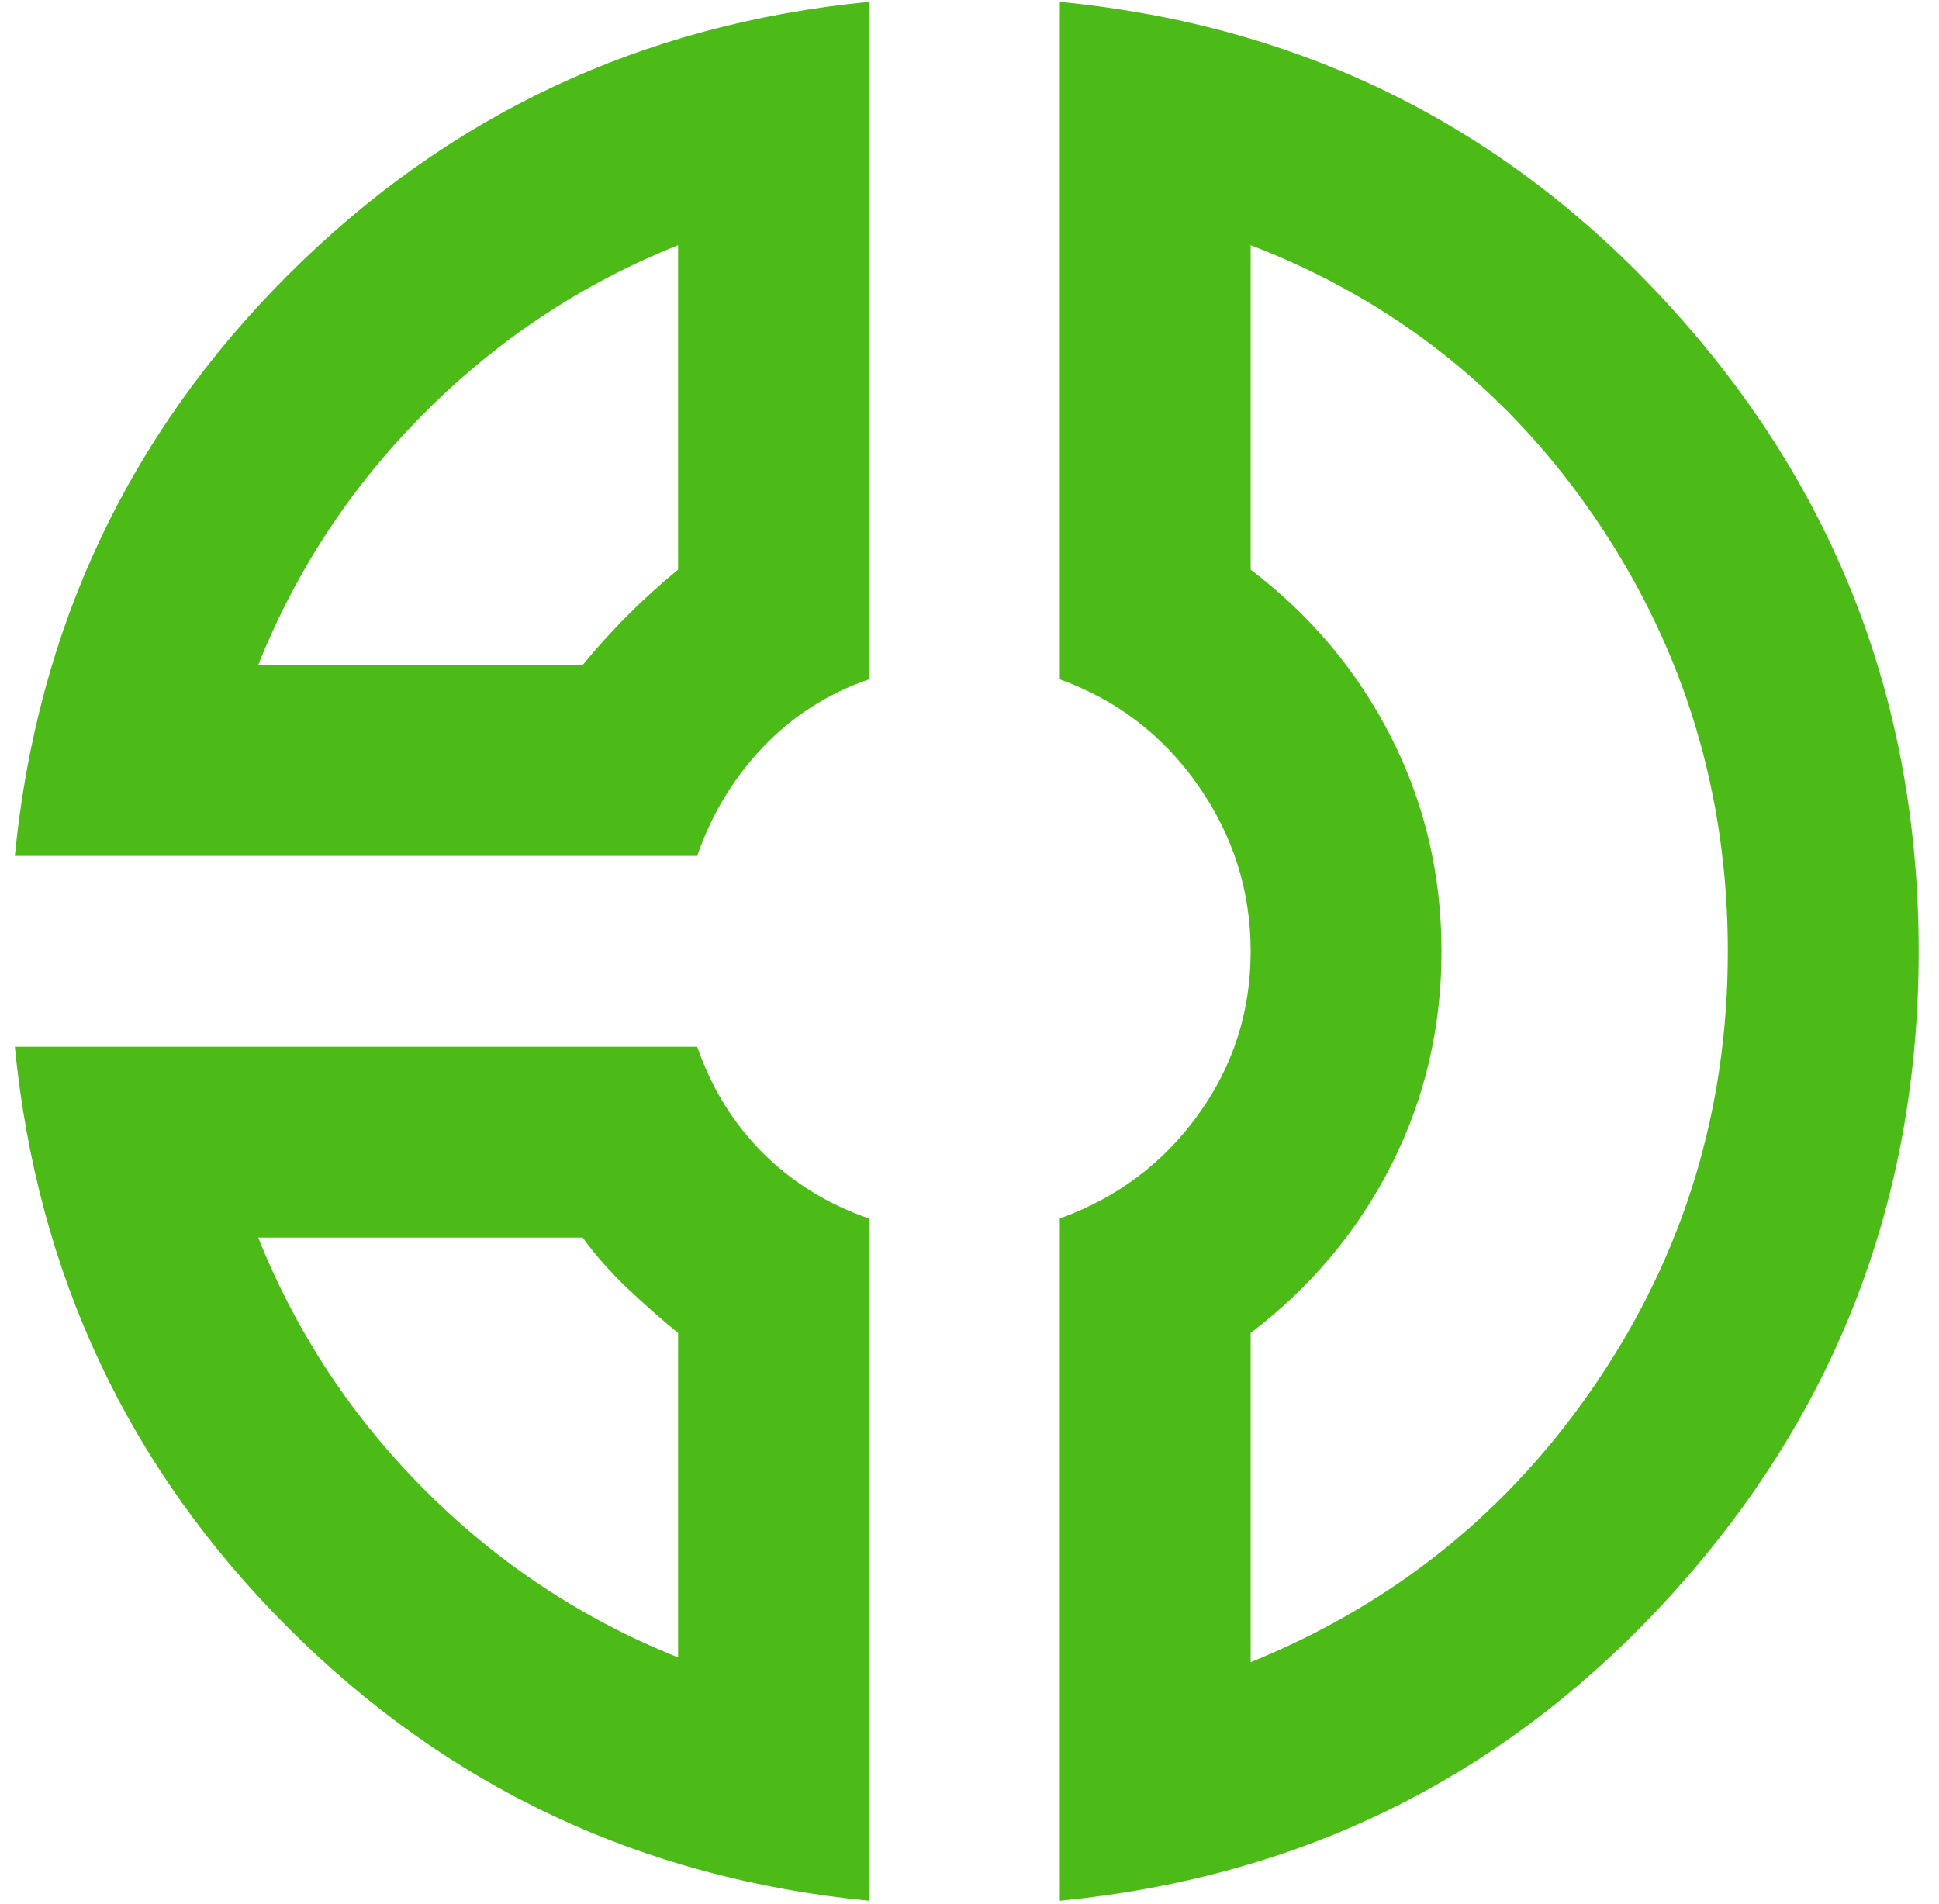
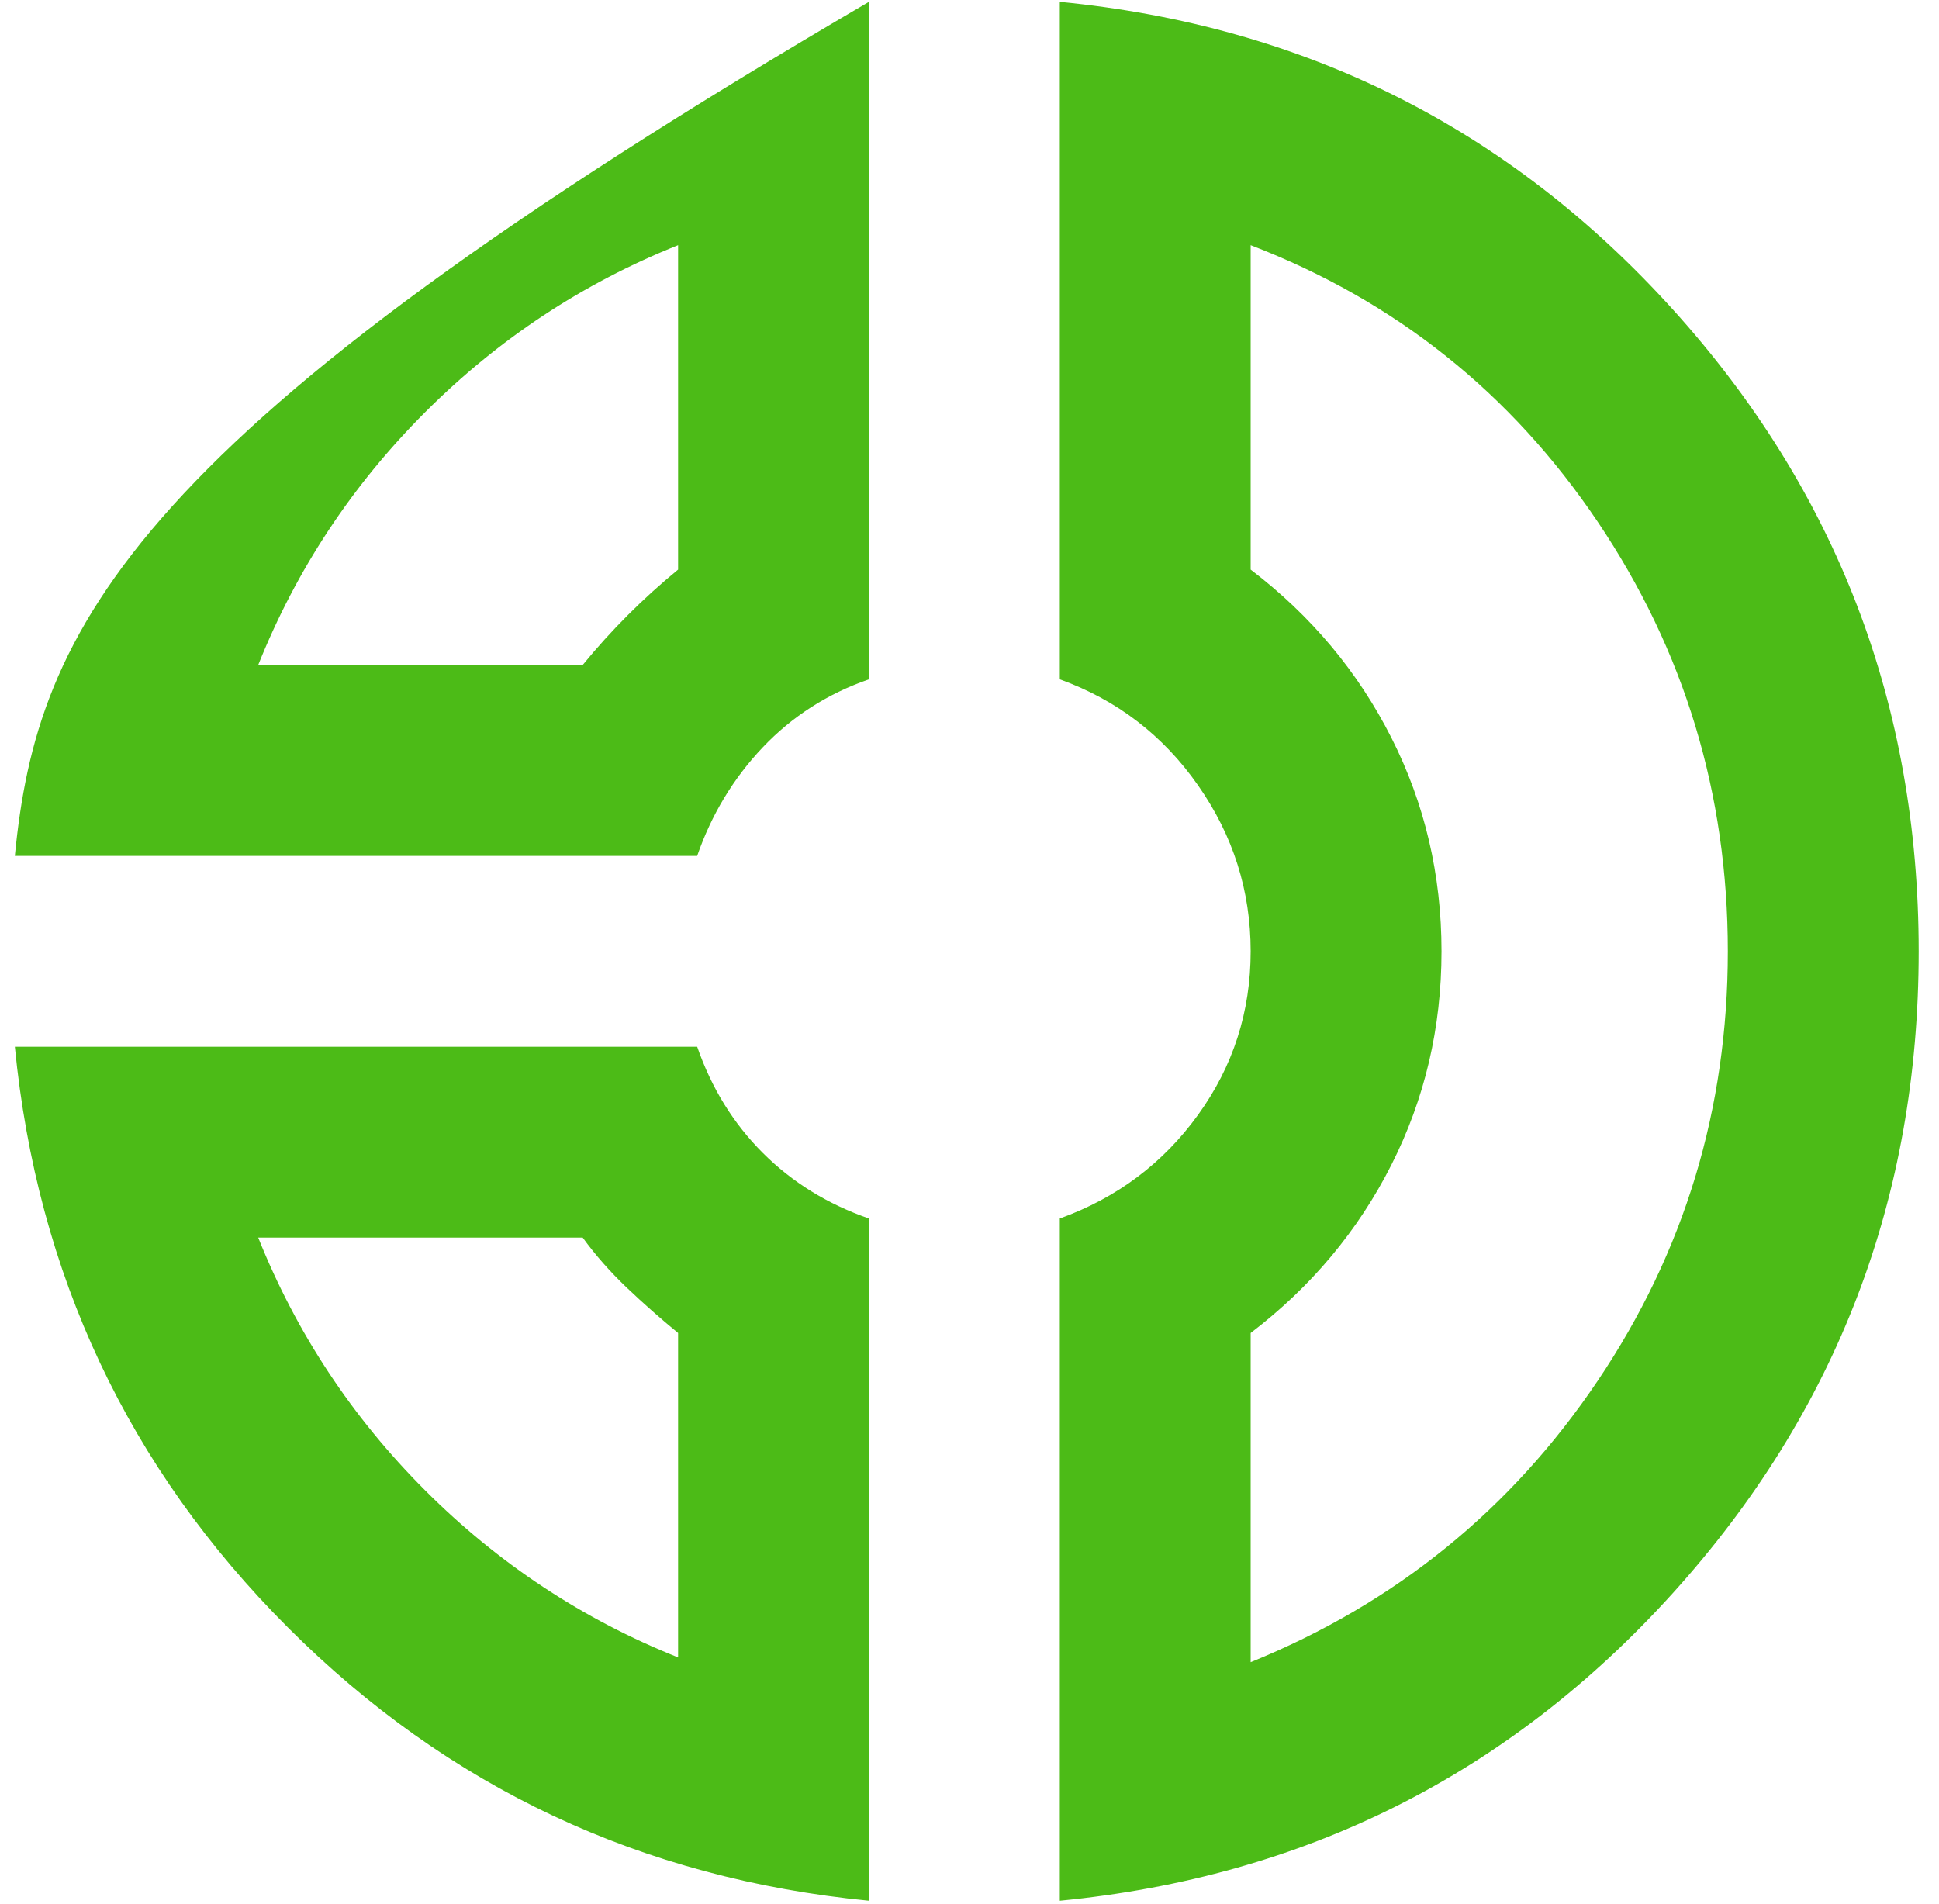
<svg xmlns="http://www.w3.org/2000/svg" width="56" height="55" viewBox="0 0 56 55" fill="none">
-   <path d="M25.096 0.053C18.527 0.696 12.935 3.326 8.318 7.942C3.702 12.558 1.072 18.151 0.429 24.72H20.135C20.549 23.525 21.18 22.48 22.03 21.584C22.88 20.689 23.902 20.034 25.096 19.621V0.053ZM19.584 7.081V16.451C19.079 16.865 18.596 17.301 18.137 17.761C17.678 18.22 17.241 18.702 16.828 19.207H7.457C8.56 16.451 10.167 14.017 12.28 11.904C14.393 9.791 16.828 8.183 19.584 7.081ZM30.608 0.053V19.621C32.262 20.218 33.594 21.24 34.604 22.687C35.615 24.134 36.12 25.73 36.12 27.476C36.12 29.221 35.615 30.794 34.604 32.195C33.594 33.596 32.262 34.595 30.608 35.193V54.898C37.682 54.209 43.584 51.246 48.316 46.01C53.047 40.773 55.413 34.595 55.413 27.476C55.413 20.356 53.047 14.178 48.316 8.941C43.584 3.705 37.682 0.742 30.608 0.053ZM36.12 7.081C40.3 8.688 43.642 11.353 46.145 15.073C48.649 18.794 49.901 22.928 49.901 27.476C49.901 32.023 48.649 36.157 46.145 39.878C43.642 43.599 40.3 46.309 36.12 48.008V38.5C37.866 37.168 39.221 35.548 40.185 33.642C41.15 31.736 41.632 29.68 41.632 27.476C41.632 25.271 41.15 23.215 40.185 21.309C39.221 19.403 37.866 17.783 36.12 16.451V7.081ZM20.135 30.232H0.429C1.072 36.8 3.702 42.393 8.318 47.009C12.935 51.626 18.527 54.255 25.096 54.898V35.193C23.902 34.779 22.88 34.148 22.03 33.298C21.18 32.448 20.549 31.426 20.135 30.232ZM16.828 35.744C17.195 36.249 17.62 36.731 18.102 37.191C18.585 37.65 19.079 38.086 19.584 38.5V47.87C16.828 46.768 14.393 45.16 12.28 43.047C10.167 40.934 8.56 38.5 7.457 35.744H16.828Z" fill="#4CBB17" />
+   <path d="M25.096 0.053C3.702 12.558 1.072 18.151 0.429 24.72H20.135C20.549 23.525 21.18 22.48 22.03 21.584C22.88 20.689 23.902 20.034 25.096 19.621V0.053ZM19.584 7.081V16.451C19.079 16.865 18.596 17.301 18.137 17.761C17.678 18.22 17.241 18.702 16.828 19.207H7.457C8.56 16.451 10.167 14.017 12.28 11.904C14.393 9.791 16.828 8.183 19.584 7.081ZM30.608 0.053V19.621C32.262 20.218 33.594 21.24 34.604 22.687C35.615 24.134 36.12 25.73 36.12 27.476C36.12 29.221 35.615 30.794 34.604 32.195C33.594 33.596 32.262 34.595 30.608 35.193V54.898C37.682 54.209 43.584 51.246 48.316 46.01C53.047 40.773 55.413 34.595 55.413 27.476C55.413 20.356 53.047 14.178 48.316 8.941C43.584 3.705 37.682 0.742 30.608 0.053ZM36.12 7.081C40.3 8.688 43.642 11.353 46.145 15.073C48.649 18.794 49.901 22.928 49.901 27.476C49.901 32.023 48.649 36.157 46.145 39.878C43.642 43.599 40.3 46.309 36.12 48.008V38.5C37.866 37.168 39.221 35.548 40.185 33.642C41.15 31.736 41.632 29.68 41.632 27.476C41.632 25.271 41.15 23.215 40.185 21.309C39.221 19.403 37.866 17.783 36.12 16.451V7.081ZM20.135 30.232H0.429C1.072 36.8 3.702 42.393 8.318 47.009C12.935 51.626 18.527 54.255 25.096 54.898V35.193C23.902 34.779 22.88 34.148 22.03 33.298C21.18 32.448 20.549 31.426 20.135 30.232ZM16.828 35.744C17.195 36.249 17.62 36.731 18.102 37.191C18.585 37.65 19.079 38.086 19.584 38.5V47.87C16.828 46.768 14.393 45.16 12.28 43.047C10.167 40.934 8.56 38.5 7.457 35.744H16.828Z" fill="#4CBB17" />
</svg>